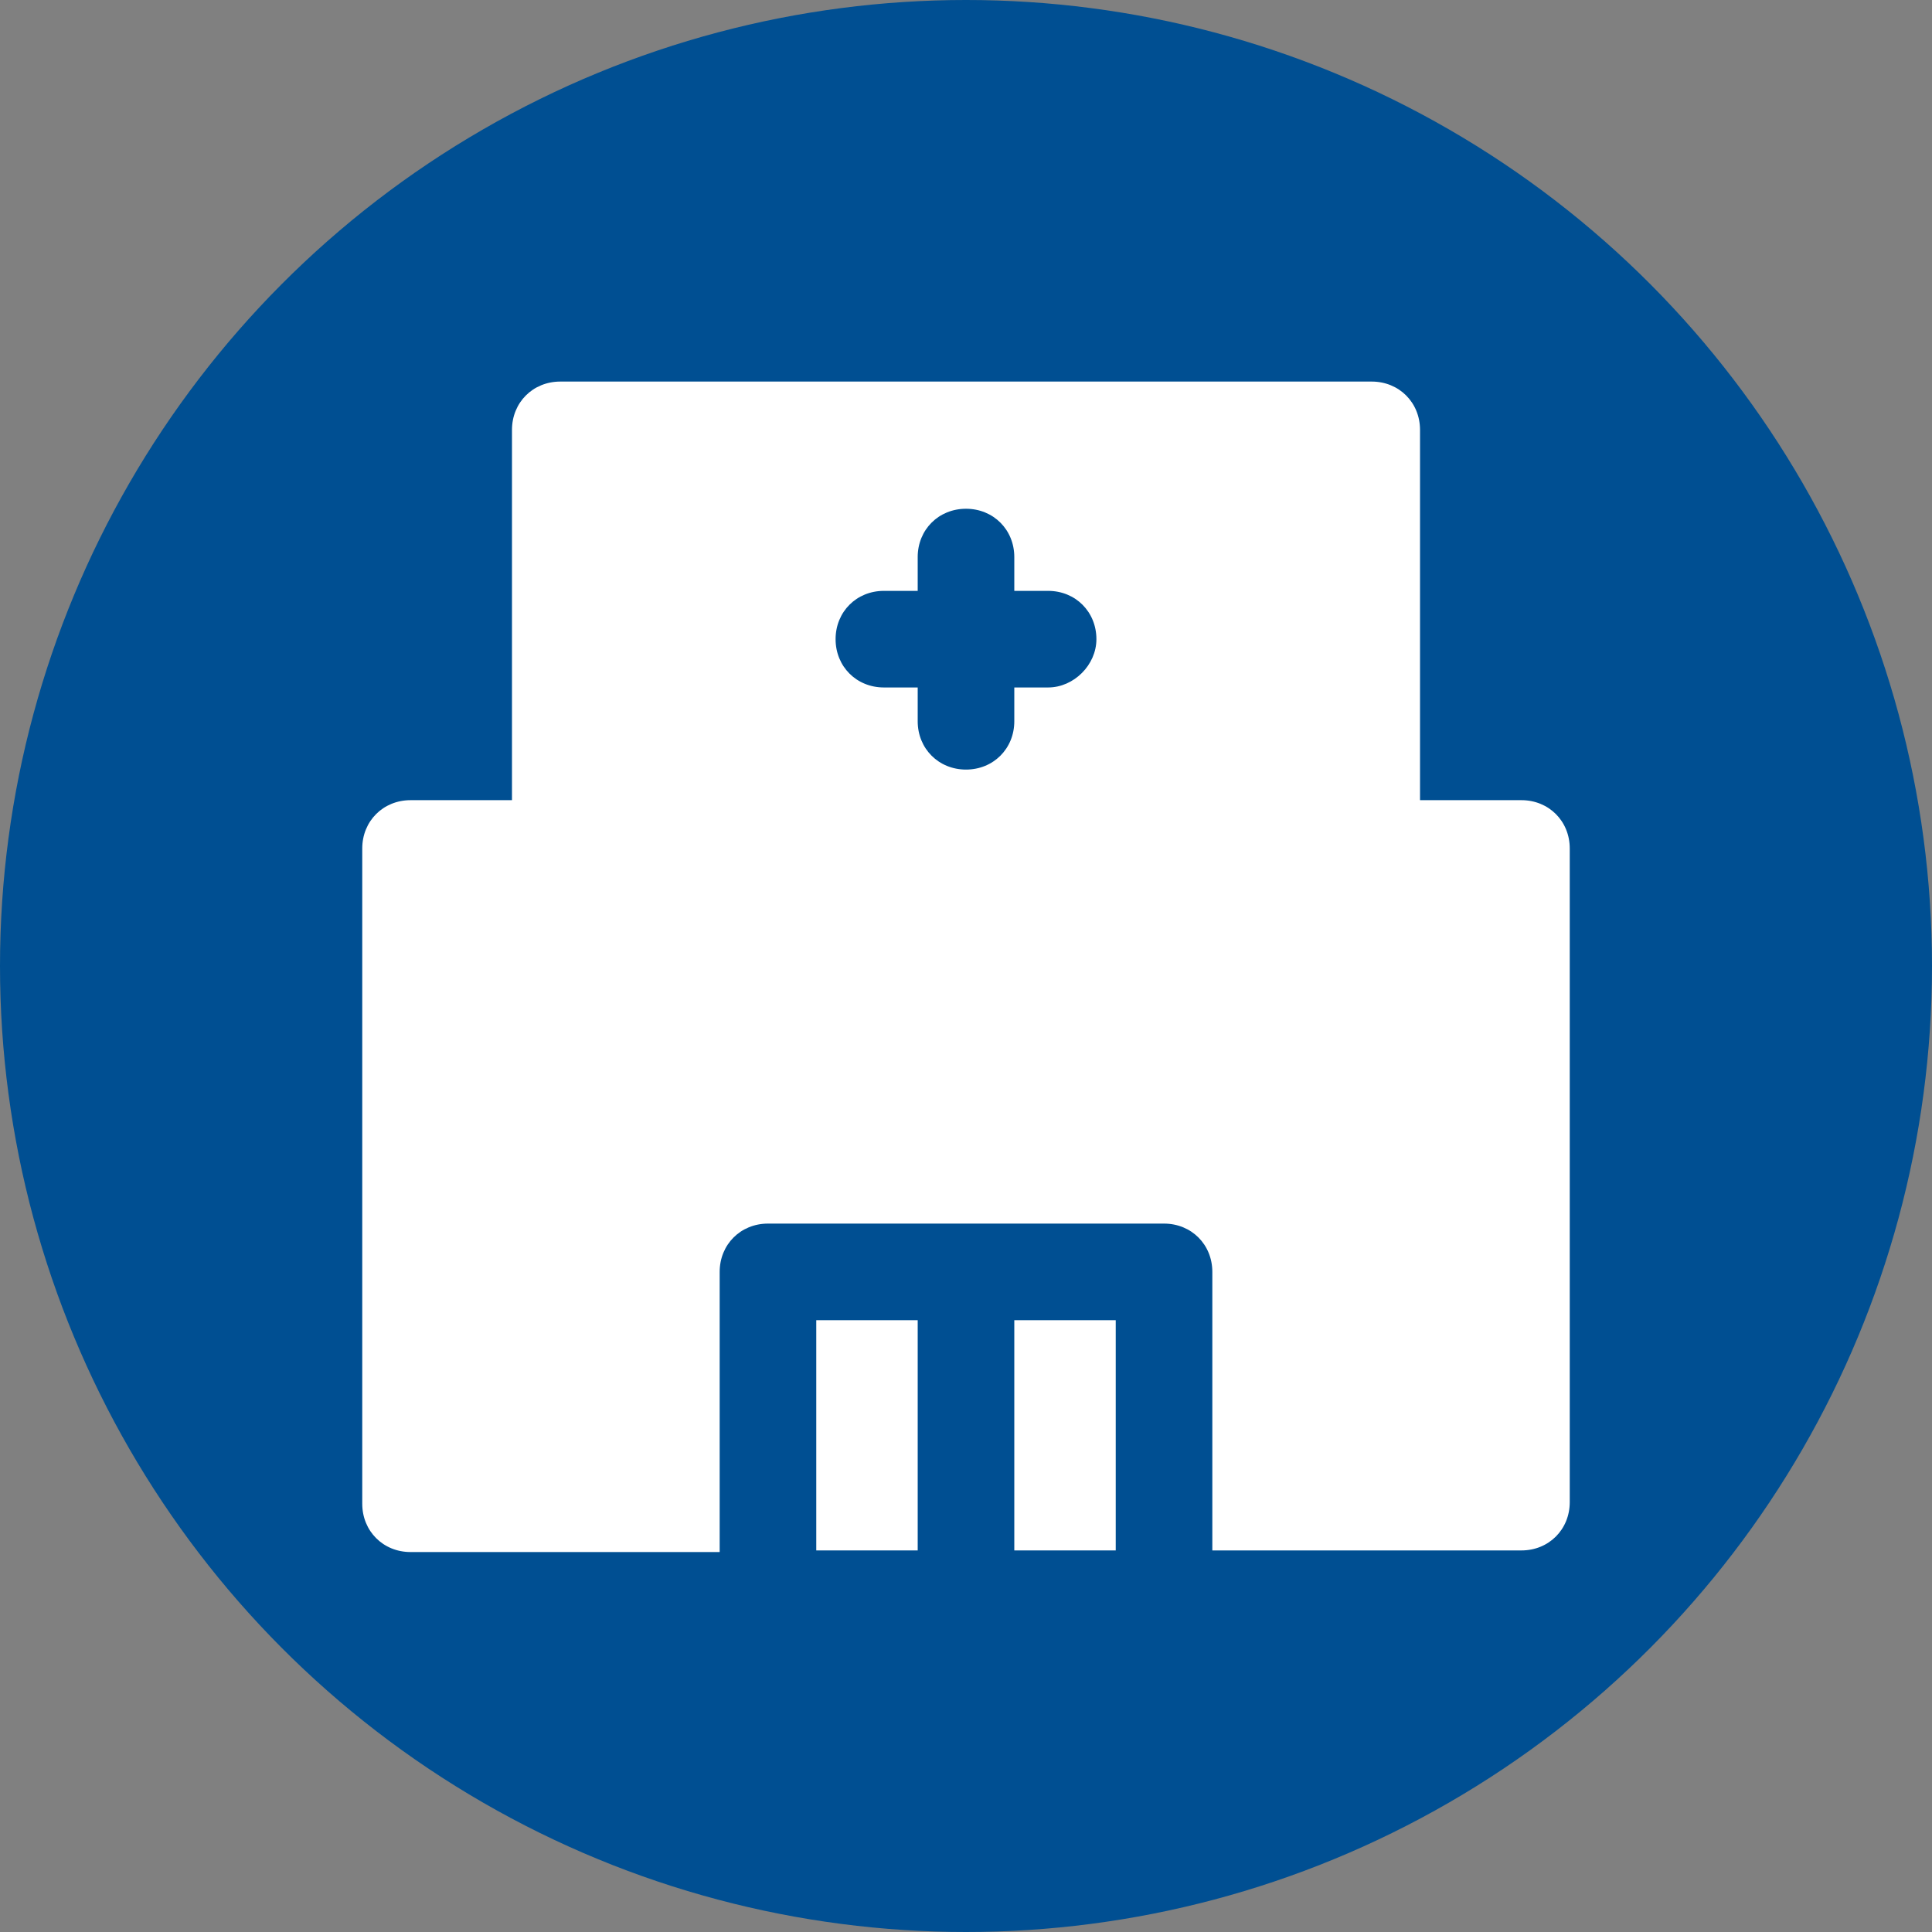
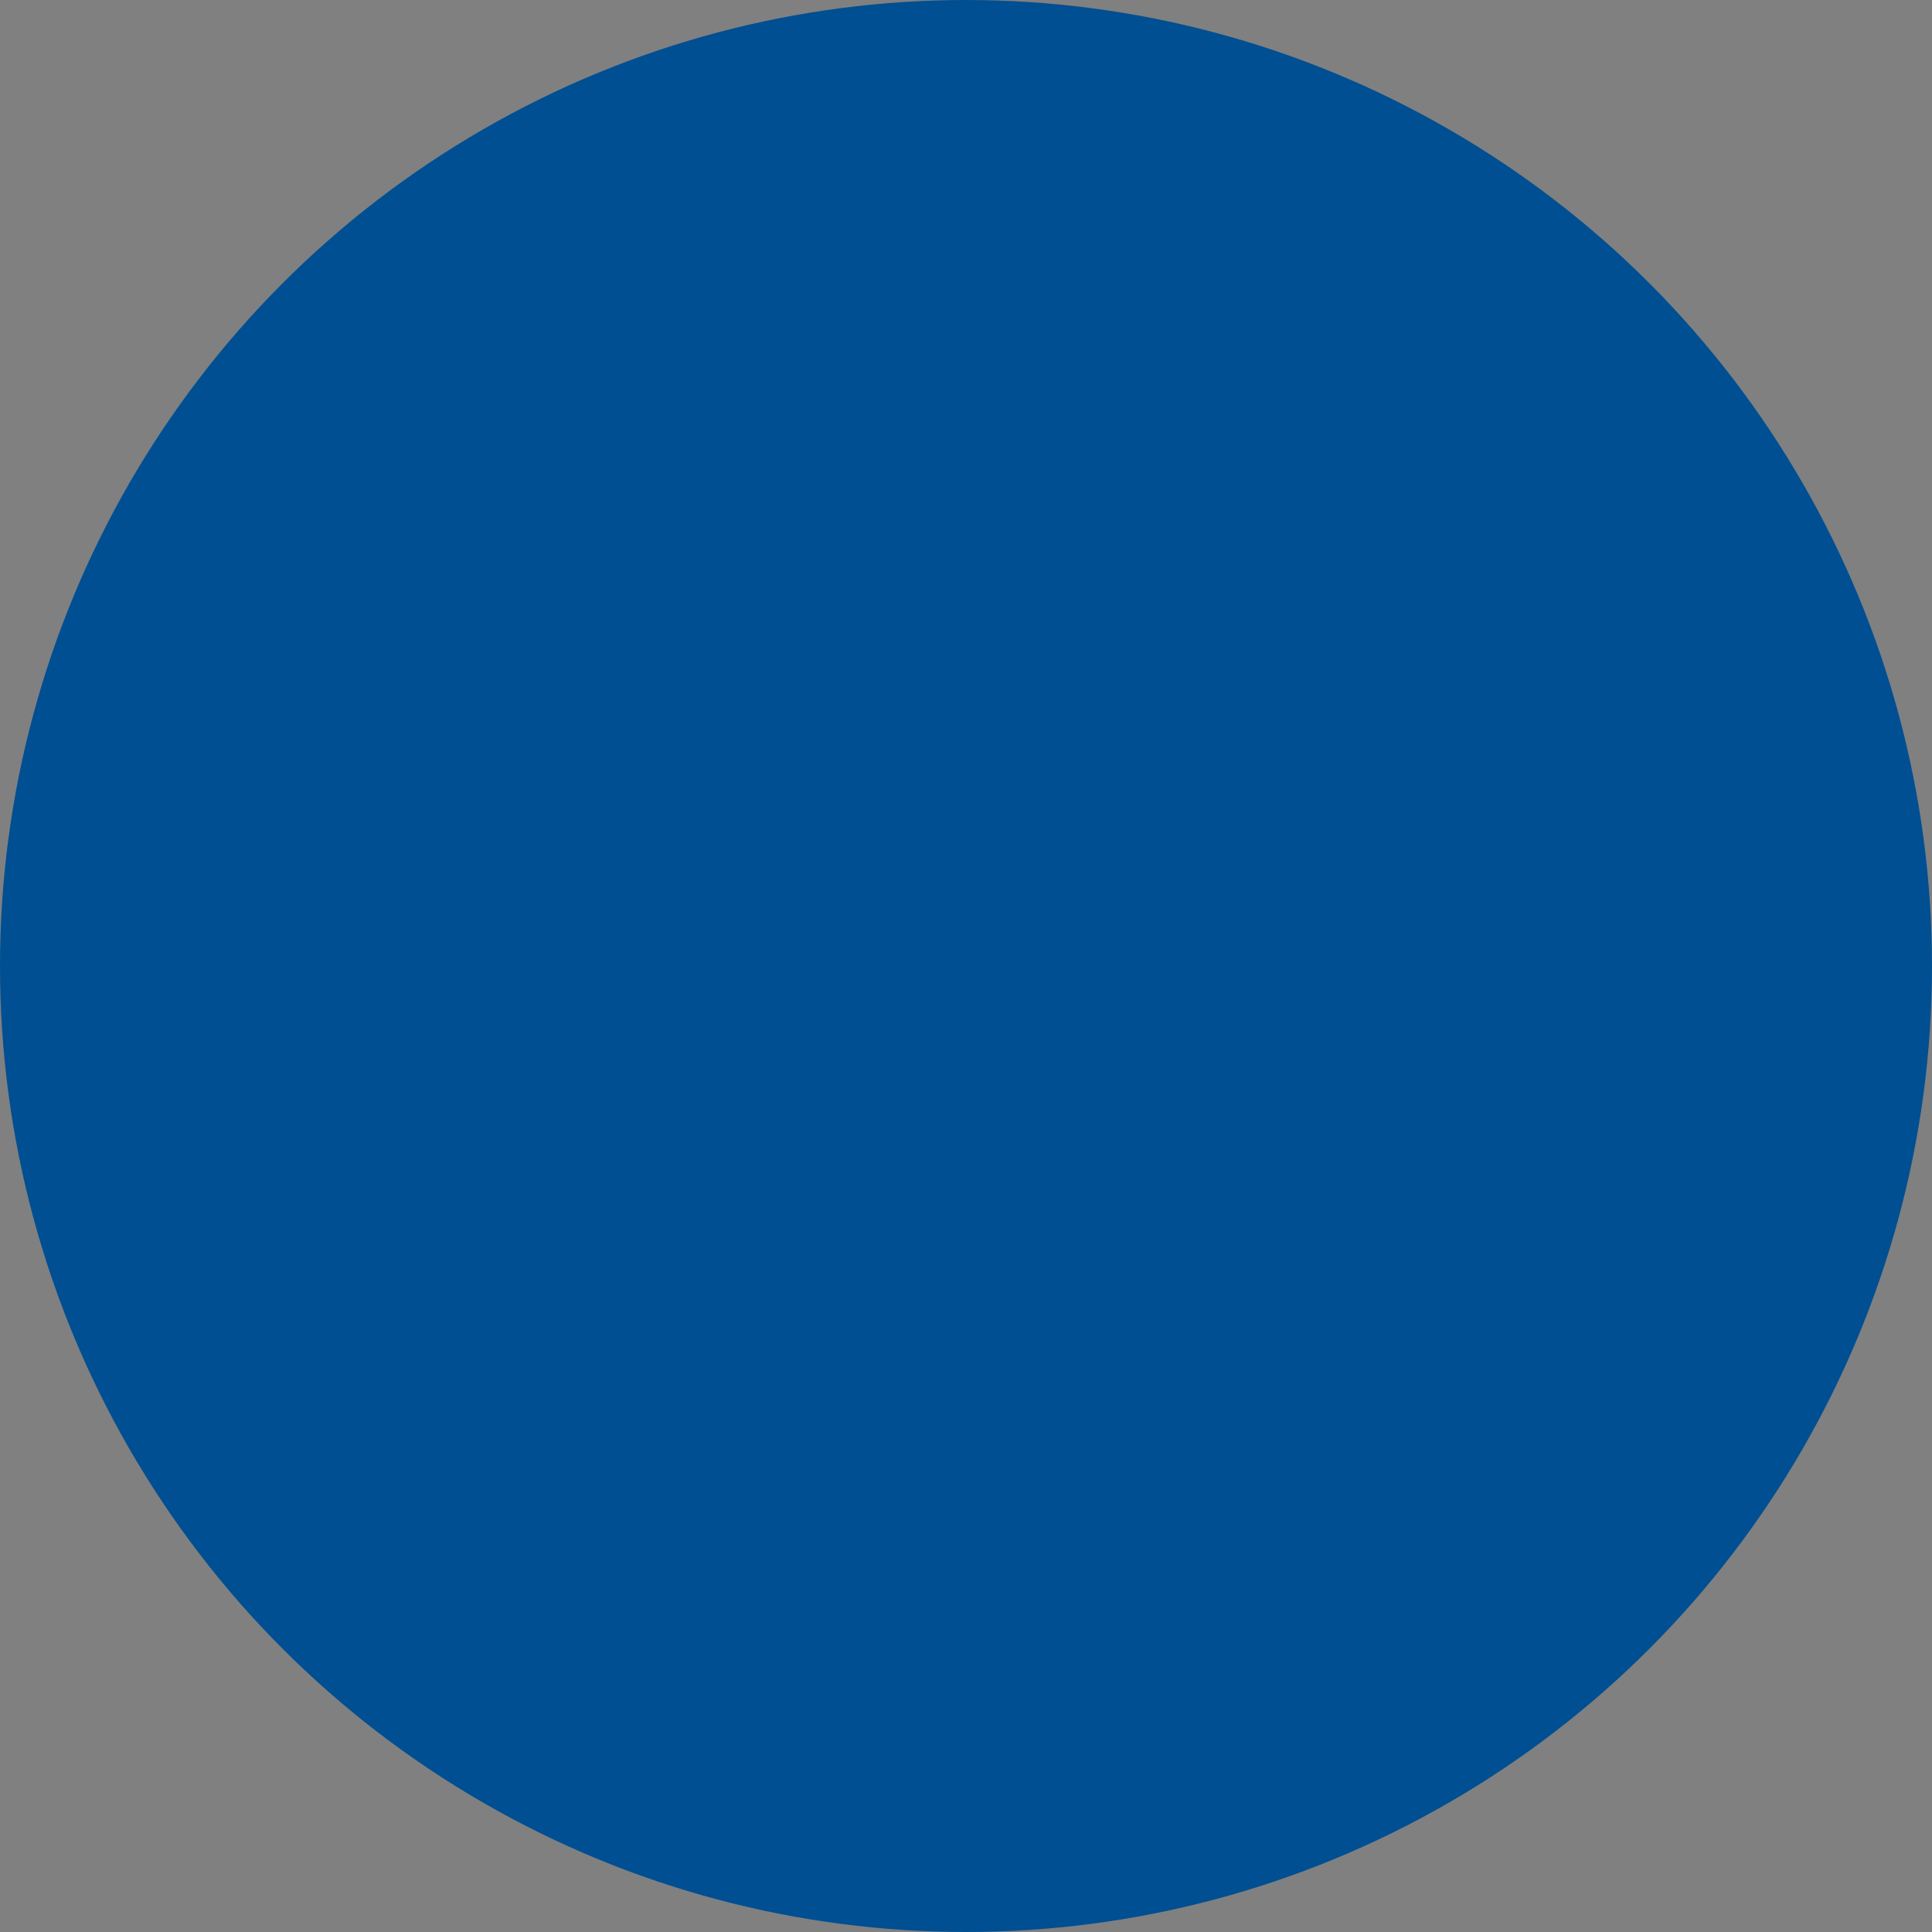
<svg xmlns="http://www.w3.org/2000/svg" version="1.1" id="Layer_1" x="0px" y="0px" viewBox="0 0 120 120" style="enable-background:new 0 0 120 120;" xml:space="preserve">
  <rect x="0" y="0" width="120" height="120" fill="#808080" stroke="none" />
  <style type="text/css">
	.st0{fill:#004F92;}
	.st1{fill:#FFFFFF;}
</style>
  <circle class="st0" cx="60" cy="60" r="60" />
  <g>
    <g>
      <g>
-         <rect x="63" y="82" class="st1" width="6.3" height="14.3" />
-         <path class="st1" d="M94.5,49.7h-6.3v-23c0-1.7-1.3-3-3-3H34.8c-1.7,0-3,1.3-3,3v23h-6.3c-1.7,0-3,1.3-3,3v40.7c0,1.7,1.3,3,3,3     h19.2V79c0-1.7,1.3-3,3-3h24.6c1.7,0,3,1.3,3,3v17.3h19.2c1.7,0,3-1.3,3-3V52.7C97.5,51,96.2,49.7,94.5,49.7z M65.1,42.7H63v2.1     c0,1.7-1.3,3-3,3s-3-1.3-3-3v-2.1h-2.1c-1.7,0-3-1.3-3-3s1.3-3,3-3H57v-2.1c0-1.7,1.3-3,3-3c1.7,0,3,1.3,3,3v2.1h2.1     c1.7,0,3,1.3,3,3C68.1,41.3,66.7,42.7,65.1,42.7z" />
-         <rect x="50.7" y="82" class="st1" width="6.3" height="14.3" />
-       </g>
+         </g>
    </g>
  </g>
</svg>